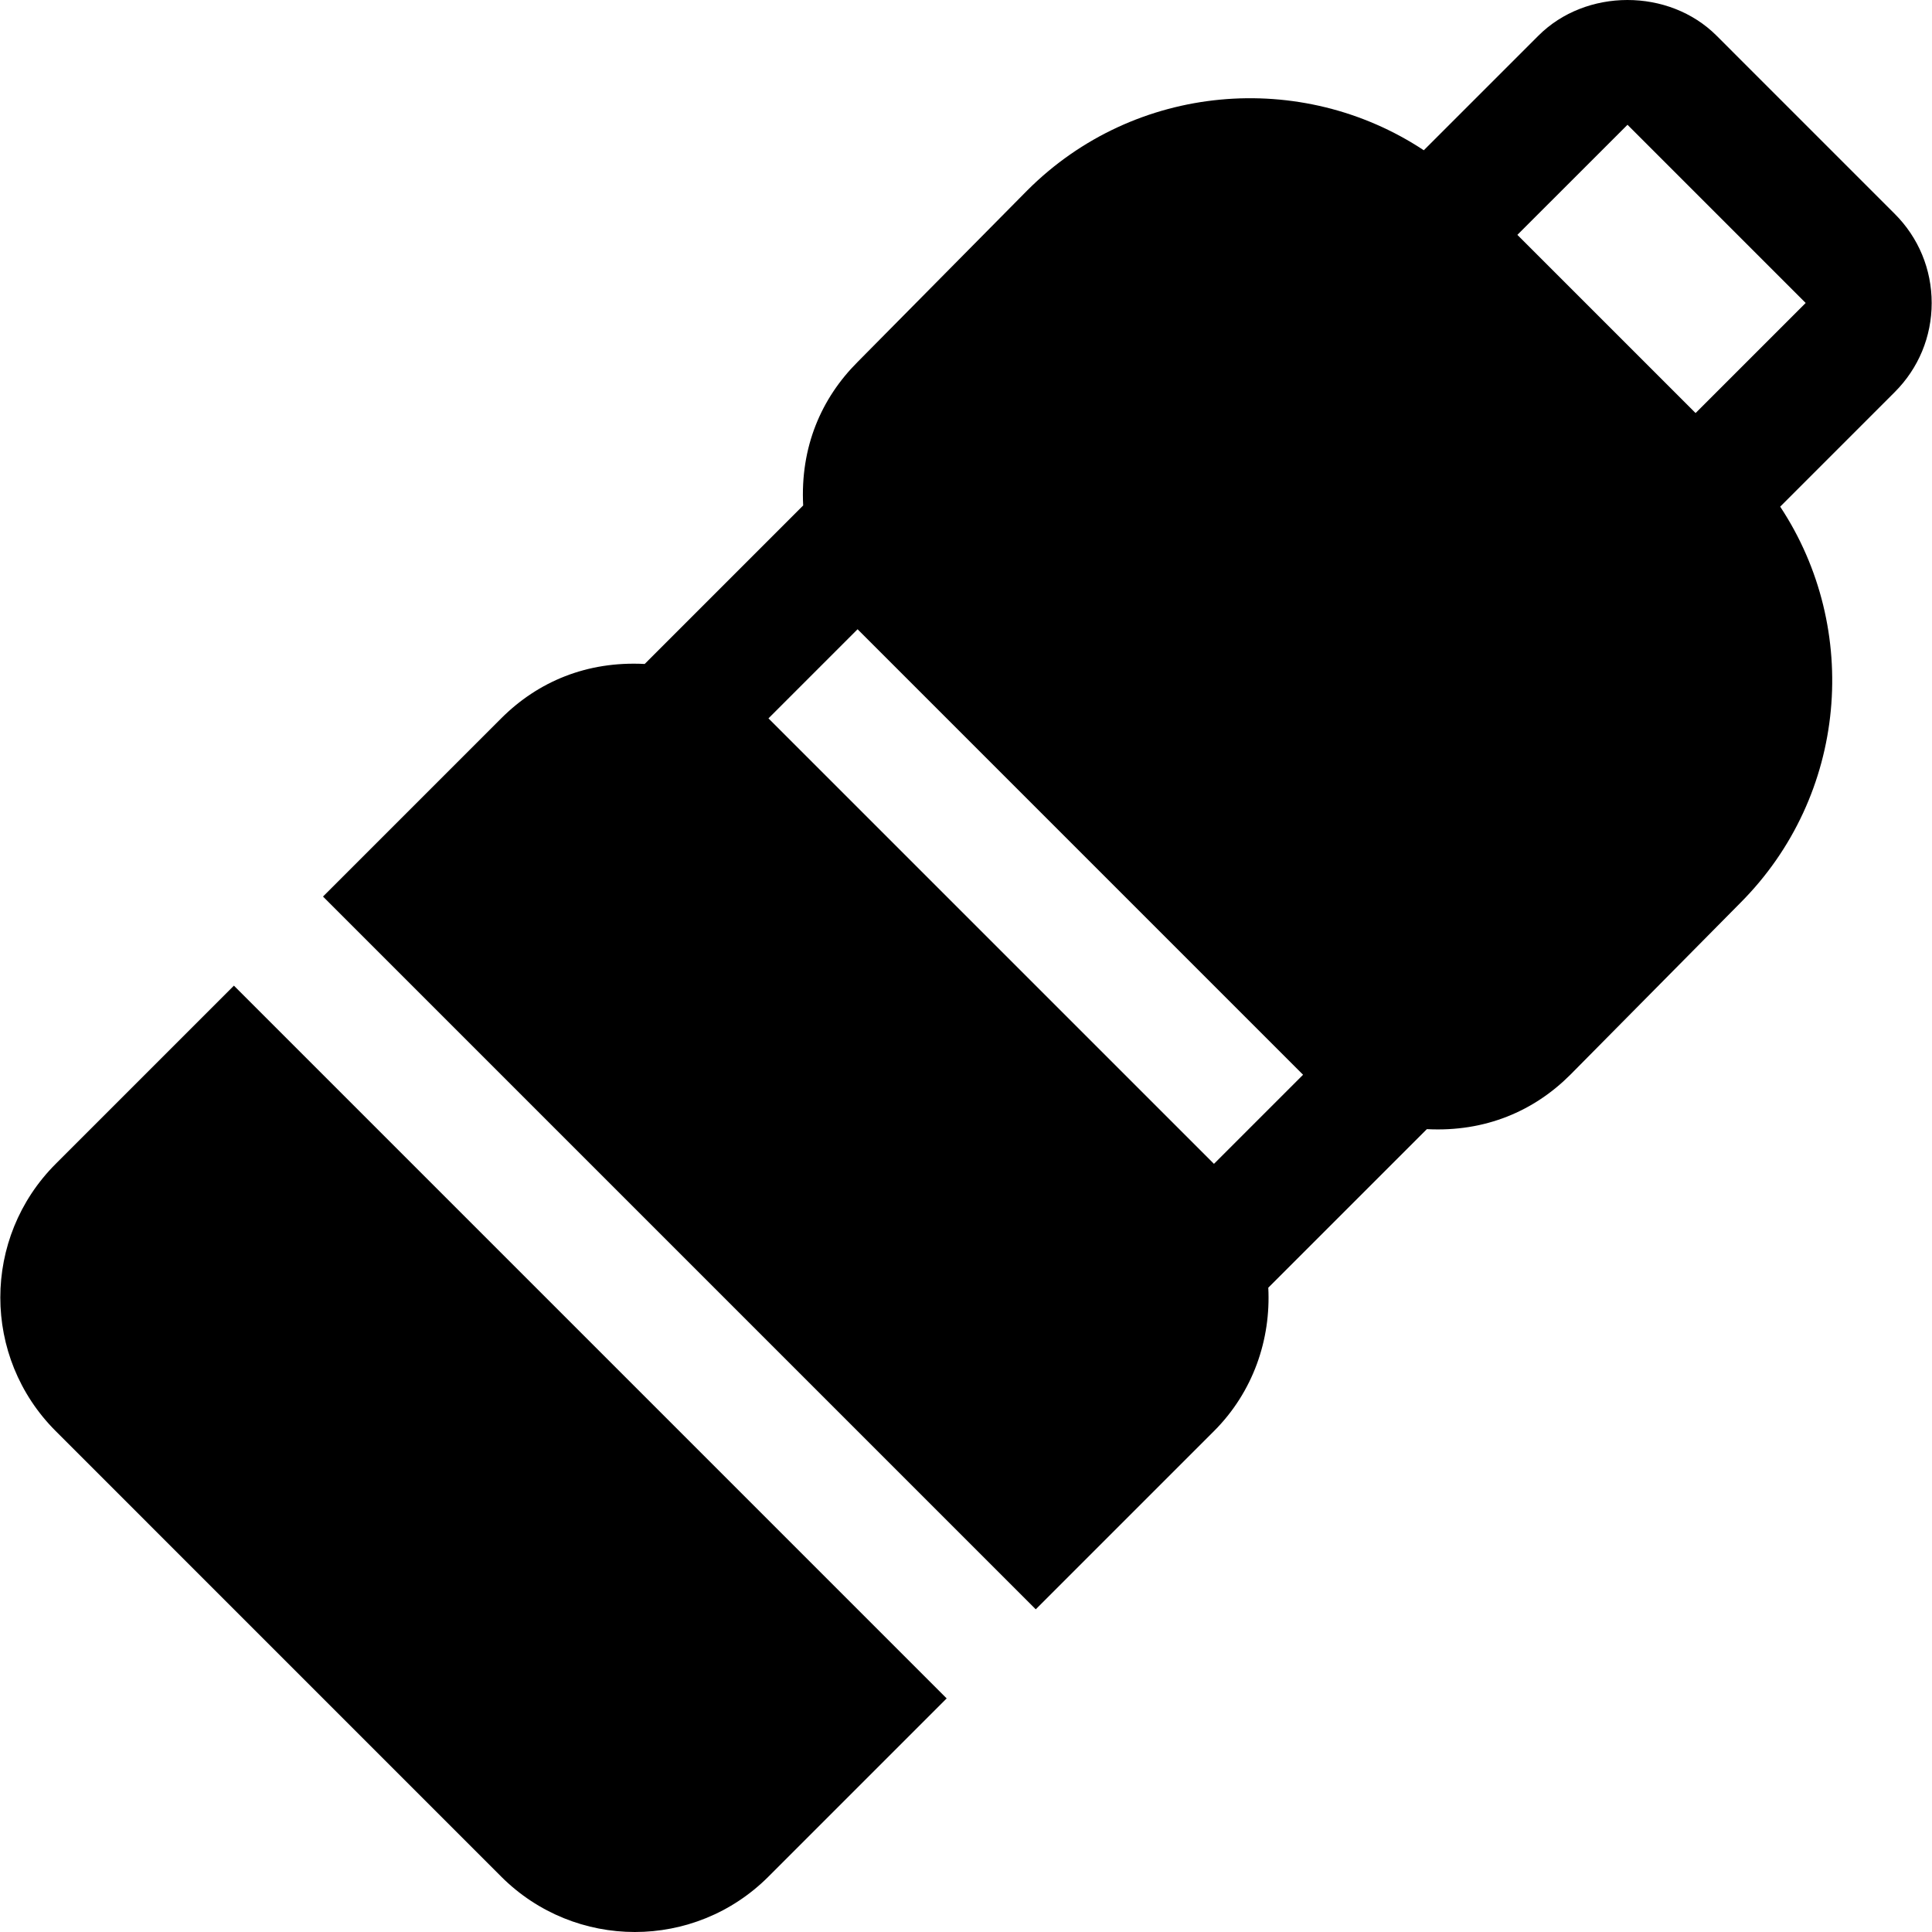
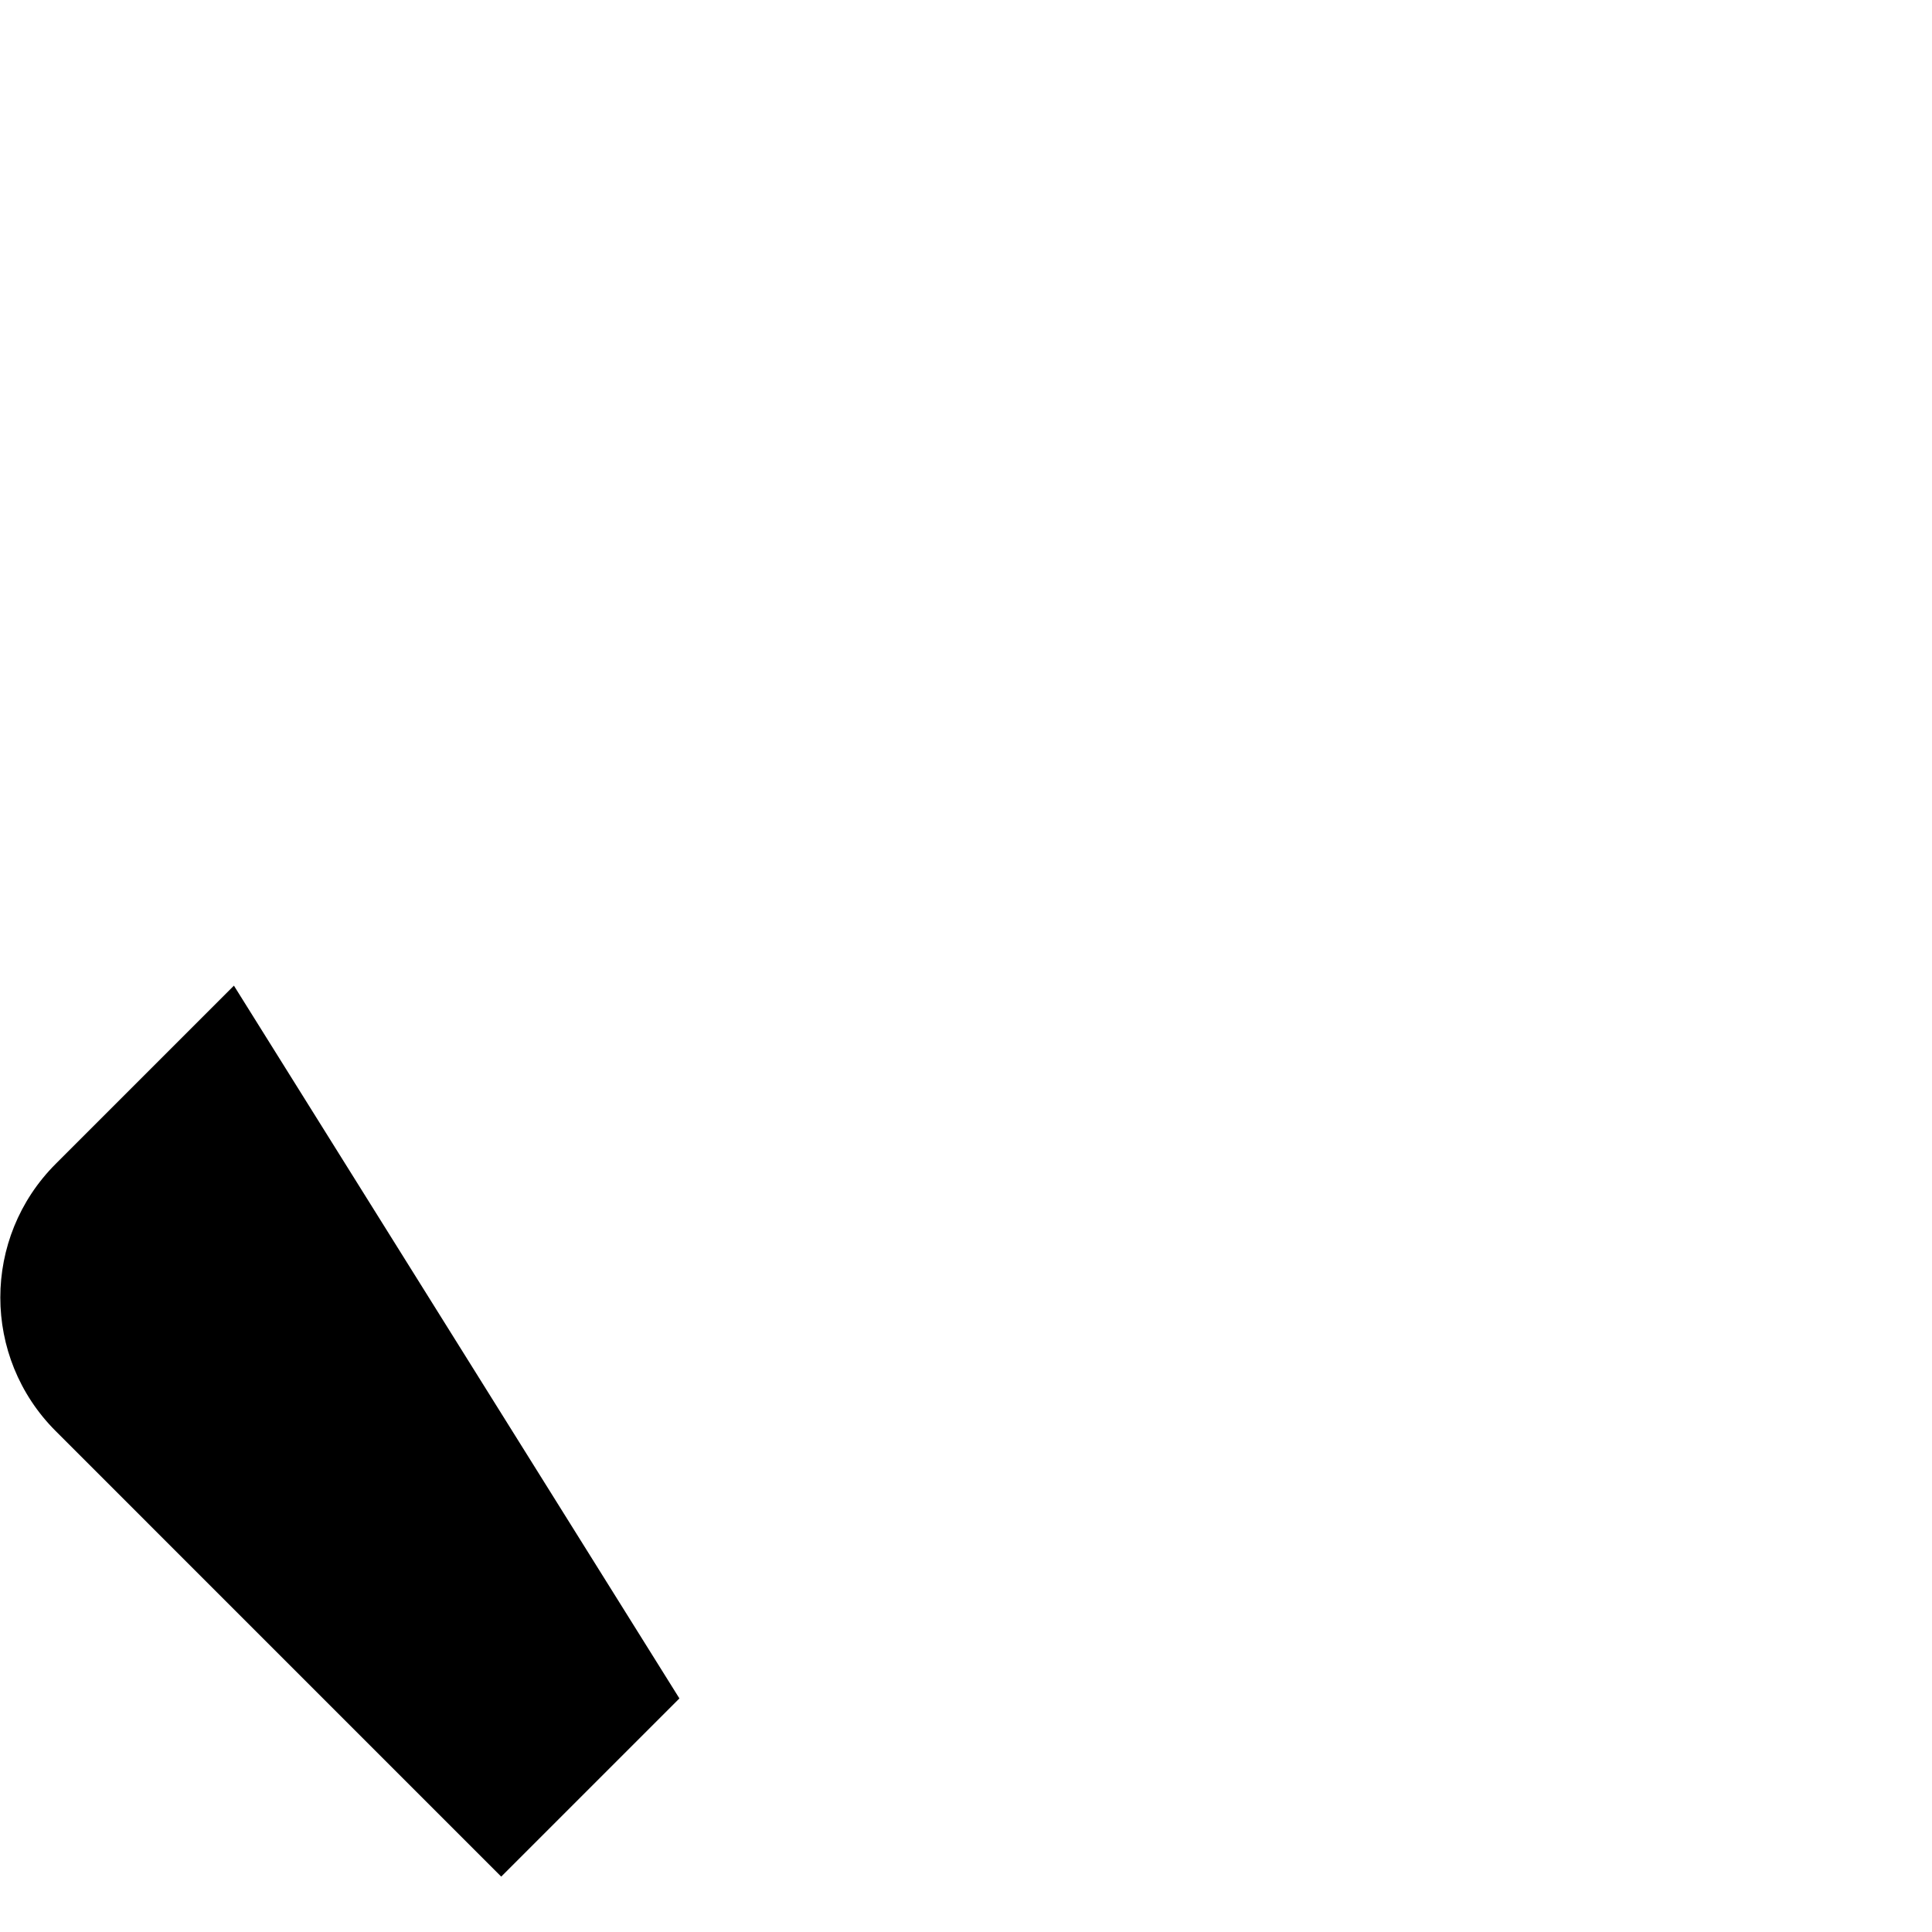
<svg xmlns="http://www.w3.org/2000/svg" fill="#000000" height="800px" width="800px" version="1.1" id="Layer_1" viewBox="0 0 512 512" xml:space="preserve">
  <g>
    <g>
-       <path d="M511.915,80.291c0-8.924-3.478-17.31-9.783-23.609L454.914,9.46c-12.631-12.636-34.652-12.587-47.218-0.006L377.32,39.821    c-32.386-21.418-76.548-17.889-105.059,10.616l-44.991,45.49c-9.6,9.594-15.223,22.502-14.419,38.028l-42,42.004    c-15.336-0.794-28.284,4.675-38.027,14.413l-47.225,47.225l188.888,188.888l47.23-47.226c10.421-10.425,15.1-24.328,14.394-38.007    l42.024-42.018c15.515,0.805,28.428-4.819,38.017-14.414l45.003-45.49c28.502-28.507,32.037-72.666,10.614-105.06l30.365-30.369    C508.437,97.596,511.915,89.21,511.915,80.291z M321.714,308.431L203.652,190.376l23.615-23.618l0.002,0.002L345.324,284.82v0.003    h0.001L321.714,308.431z M449.349,109.464L402.12,62.241l29.185-29.174l47.218,47.223L449.349,109.464z" />
-     </g>
+       </g>
  </g>
  <g>
    <g>
-       <path d="M61.991,261.208l-47.22,47.22c-19.567,19.556-19.597,51.257,0,70.832l118.054,118.059v0.006    c19.584,19.561,51.257,19.575,70.826-0.006l47.226-47.224L61.991,261.208z" />
+       <path d="M61.991,261.208l-47.22,47.22c-19.567,19.556-19.597,51.257,0,70.832l118.054,118.059v0.006    l47.226-47.224L61.991,261.208z" />
    </g>
  </g>
</svg>